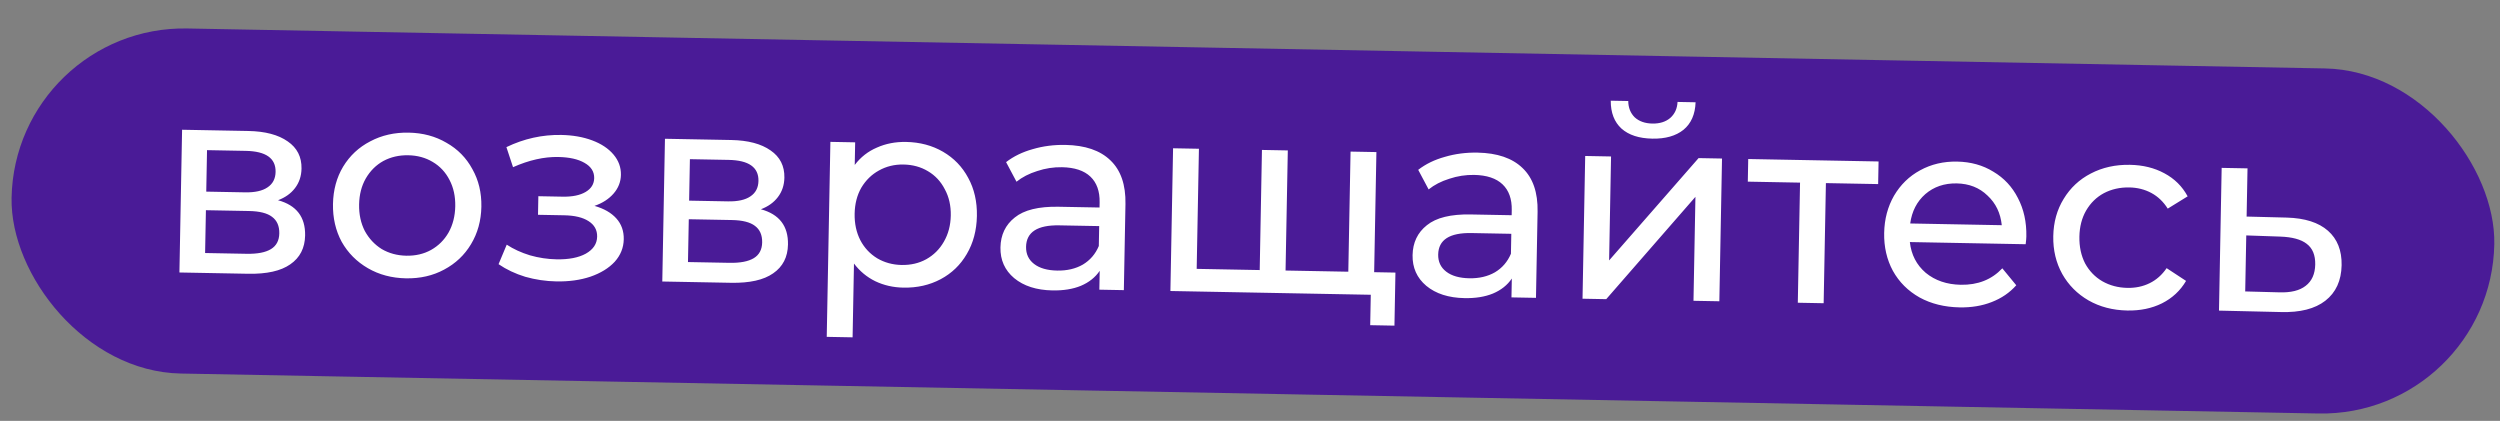
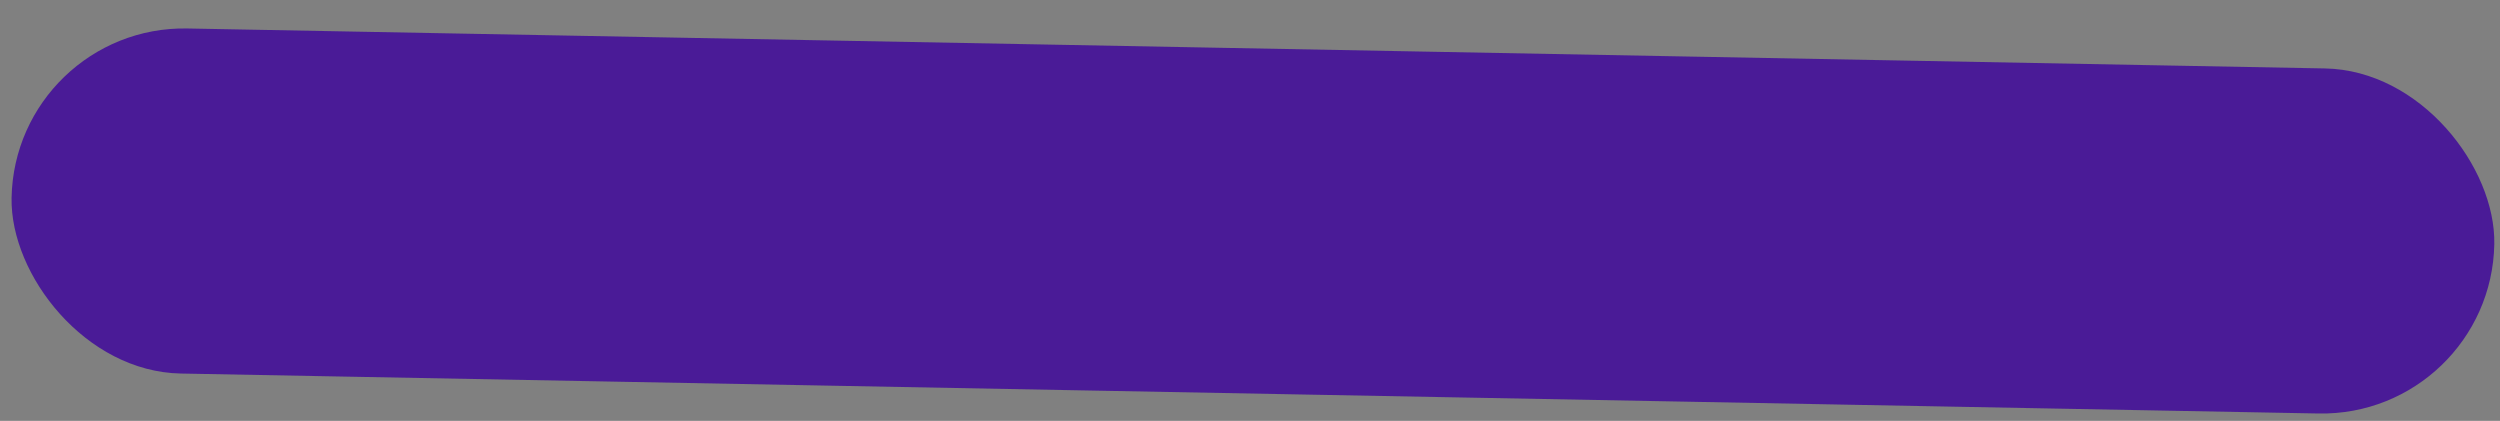
<svg xmlns="http://www.w3.org/2000/svg" width="297" height="50" viewBox="0 0 297 50" fill="none">
  <rect x="0" y="0" width="297" height="50" fill="#808080" stroke="none" />
  <rect x="1.758" y="3" width="295" height="41" rx="20.5" transform="rotate(1.071 1.758 3)" fill="#4A1B97" />
-   <path d="M33.029 23.788C35.216 24.384 36.289 25.78 36.248 27.977C36.22 29.47 35.633 30.611 34.487 31.401C33.363 32.191 31.692 32.565 29.473 32.523L21.315 32.371L21.632 15.414L29.502 15.561C31.507 15.598 33.068 16.012 34.184 16.801C35.301 17.568 35.846 18.645 35.82 20.032C35.803 20.928 35.543 21.701 35.04 22.354C34.559 22.985 33.889 23.463 33.029 23.788ZM24.503 22.765L29.11 22.851C30.283 22.873 31.172 22.676 31.778 22.261C32.404 21.846 32.725 21.233 32.74 20.422C32.77 18.801 31.591 17.968 29.202 17.924L24.595 17.837L24.503 22.765ZM29.294 30.151C30.573 30.175 31.537 29.991 32.184 29.597C32.832 29.204 33.164 28.581 33.18 27.728C33.196 26.853 32.91 26.197 32.32 25.759C31.752 25.322 30.839 25.091 29.581 25.068L24.462 24.972L24.366 30.059L29.294 30.151ZM48.227 33.066C46.542 33.034 45.034 32.633 43.704 31.861C42.375 31.09 41.338 30.046 40.594 28.73C39.873 27.394 39.527 25.894 39.558 24.23C39.59 22.567 39.99 21.091 40.761 19.804C41.554 18.496 42.629 17.492 43.986 16.792C45.344 16.07 46.865 15.726 48.55 15.757C50.235 15.789 51.732 16.19 53.041 16.961C54.371 17.711 55.397 18.755 56.119 20.091C56.862 21.407 57.218 22.896 57.187 24.56C57.156 26.224 56.744 27.71 55.952 29.018C55.181 30.305 54.117 31.309 52.759 32.031C51.422 32.752 49.912 33.097 48.227 33.066ZM48.277 30.378C49.365 30.399 50.34 30.172 51.202 29.697C52.086 29.201 52.782 28.51 53.289 27.624C53.797 26.716 54.062 25.675 54.084 24.502C54.106 23.329 53.88 22.29 53.406 21.385C52.933 20.458 52.263 19.742 51.398 19.235C50.554 18.728 49.588 18.465 48.5 18.445C47.412 18.424 46.426 18.651 45.543 19.125C44.681 19.6 43.985 20.291 43.456 21.199C42.948 22.085 42.684 23.115 42.662 24.288C42.64 25.462 42.866 26.511 43.339 27.438C43.834 28.343 44.504 29.06 45.347 29.587C46.213 30.094 47.189 30.358 48.277 30.378ZM70.624 24.459C71.749 24.779 72.615 25.275 73.221 25.948C73.827 26.621 74.121 27.448 74.102 28.429C74.084 29.431 73.726 30.321 73.028 31.097C72.331 31.852 71.371 32.443 70.147 32.868C68.944 33.272 67.597 33.46 66.103 33.432C64.845 33.409 63.611 33.226 62.401 32.883C61.213 32.519 60.156 32.019 59.229 31.383L60.2 29.065C61.001 29.592 61.921 30.015 62.961 30.333C64.001 30.63 65.054 30.788 66.121 30.808C67.571 30.835 68.727 30.611 69.59 30.137C70.474 29.641 70.924 28.967 70.94 28.114C70.954 27.325 70.614 26.71 69.918 26.27C69.243 25.831 68.277 25.599 67.019 25.576L63.915 25.518L63.956 23.31L66.836 23.364C67.988 23.386 68.898 23.2 69.567 22.807C70.236 22.414 70.576 21.866 70.59 21.162C70.604 20.394 70.221 19.789 69.439 19.348C68.68 18.907 67.638 18.674 66.316 18.65C64.631 18.618 62.842 19.022 60.948 19.861L60.161 17.478C62.249 16.472 64.424 15.99 66.685 16.032C68.05 16.058 69.273 16.272 70.353 16.677C71.434 17.081 72.277 17.641 72.882 18.356C73.488 19.072 73.782 19.877 73.766 20.773C73.75 21.605 73.459 22.346 72.892 22.997C72.325 23.648 71.569 24.135 70.624 24.459ZM90.394 24.861C92.581 25.456 93.654 26.853 93.612 29.05C93.585 30.543 92.998 31.684 91.852 32.473C90.728 33.263 89.057 33.637 86.838 33.596L78.68 33.443L78.997 16.486L86.867 16.633C88.872 16.671 90.433 17.084 91.549 17.873C92.666 18.641 93.211 19.718 93.185 21.104C93.168 22 92.908 22.774 92.405 23.426C91.924 24.057 91.254 24.535 90.394 24.861ZM81.868 23.837L86.475 23.923C87.648 23.945 88.537 23.748 89.143 23.333C89.769 22.918 90.09 22.305 90.105 21.495C90.135 19.874 88.956 19.041 86.567 18.996L81.96 18.91L81.868 23.837ZM86.659 31.224C87.938 31.248 88.902 31.063 89.549 30.67C90.197 30.277 90.529 29.654 90.545 28.8C90.561 27.926 90.275 27.27 89.685 26.832C89.117 26.395 88.204 26.164 86.946 26.14L81.827 26.045L81.731 31.132L86.659 31.224ZM107.643 16.862C109.285 16.892 110.75 17.283 112.038 18.032C113.325 18.782 114.32 19.814 115.021 21.128C115.743 22.444 116.088 23.954 116.056 25.661C116.024 27.367 115.623 28.874 114.851 30.183C114.102 31.47 113.07 32.465 111.755 33.166C110.44 33.866 108.962 34.202 107.319 34.171C106.104 34.148 104.988 33.892 103.973 33.404C102.979 32.916 102.139 32.218 101.452 31.309L101.288 40.075L98.216 40.018L98.65 16.854L101.593 16.909L101.543 19.596C102.243 18.671 103.12 17.983 104.174 17.533C105.228 17.062 106.385 16.838 107.643 16.862ZM107.114 31.479C108.201 31.499 109.177 31.272 110.039 30.797C110.923 30.302 111.619 29.61 112.126 28.724C112.655 27.816 112.931 26.776 112.953 25.603C112.974 24.43 112.738 23.39 112.243 22.485C111.769 21.558 111.1 20.842 110.235 20.335C109.391 19.828 108.425 19.565 107.337 19.545C106.27 19.525 105.295 19.762 104.411 20.258C103.549 20.733 102.853 21.413 102.324 22.299C101.817 23.186 101.552 24.216 101.531 25.389C101.509 26.562 101.734 27.612 102.208 28.538C102.682 29.443 103.351 30.16 104.216 30.688C105.081 31.195 106.047 31.459 107.114 31.479ZM126.571 17.216C128.917 17.26 130.698 17.869 131.913 19.044C133.15 20.219 133.747 21.948 133.705 24.23L133.513 34.468L130.602 34.414L130.644 32.175C130.117 32.954 129.37 33.548 128.402 33.957C127.456 34.345 126.332 34.526 125.031 34.502C123.133 34.467 121.616 33.979 120.482 33.041C119.368 32.102 118.826 30.887 118.854 29.394C118.882 27.901 119.448 26.716 120.552 25.841C121.657 24.944 123.394 24.518 125.761 24.562L130.624 24.653L130.636 24.045C130.66 22.723 130.295 21.702 129.541 20.984C128.786 20.266 127.662 19.893 126.169 19.865C125.167 19.846 124.182 19.998 123.216 20.322C122.25 20.623 121.432 21.046 120.76 21.588L119.523 19.26C120.411 18.573 121.466 18.059 122.689 17.719C123.912 17.358 125.206 17.19 126.571 17.216ZM125.587 32.144C126.761 32.166 127.779 31.929 128.641 31.433C129.504 30.916 130.137 30.181 130.539 29.228L130.583 26.86L125.848 26.772C123.246 26.723 121.928 27.573 121.896 29.322C121.88 30.176 122.198 30.854 122.85 31.357C123.502 31.86 124.414 32.122 125.587 32.144ZM163.517 18.067L163.2 35.024L139.044 34.572L139.361 17.615L142.433 17.672L142.166 31.942L149.653 32.082L149.919 17.812L152.991 17.87L152.724 32.139L160.179 32.279L160.446 18.009L163.517 18.067ZM165.778 32.383L165.66 38.686L162.78 38.632L162.848 35.017L160.001 34.964L160.051 32.276L165.778 32.383ZM175.531 18.131C177.877 18.175 179.658 18.784 180.874 19.959C182.111 21.135 182.708 22.863 182.665 25.146L182.474 35.384L179.562 35.33L179.604 33.09C179.077 33.87 178.33 34.464 177.362 34.872C176.416 35.26 175.293 35.442 173.991 35.417C172.093 35.382 170.577 34.895 169.442 33.956C168.329 33.018 167.786 31.802 167.814 30.309C167.842 28.816 168.408 27.632 169.513 26.756C170.618 25.859 172.354 25.433 174.721 25.477L179.585 25.568L179.596 24.96C179.621 23.638 179.256 22.617 178.501 21.899C177.746 21.181 176.622 20.808 175.129 20.78C174.127 20.761 173.142 20.914 172.176 21.237C171.21 21.539 170.392 21.961 169.72 22.503L168.483 20.176C169.371 19.488 170.426 18.974 171.649 18.635C172.872 18.273 174.166 18.106 175.531 18.131ZM174.548 33.059C175.721 33.081 176.739 32.844 177.601 32.348C178.465 31.831 179.097 31.096 179.499 30.143L179.543 27.776L174.808 27.687C172.206 27.639 170.888 28.489 170.856 30.238C170.84 31.091 171.158 31.769 171.81 32.272C172.462 32.775 173.375 33.037 174.548 33.059ZM188.321 18.53L191.393 18.588L191.162 30.938L201.791 18.782L204.575 18.834L204.258 35.791L201.186 35.734L201.417 23.384L190.82 35.54L188.004 35.487L188.321 18.53ZM196.297 16.471C194.719 16.442 193.499 16.045 192.639 15.282C191.779 14.498 191.351 13.391 191.357 11.962L193.436 12.001C193.443 12.79 193.698 13.435 194.2 13.935C194.725 14.415 195.424 14.662 196.299 14.679C197.173 14.695 197.882 14.474 198.424 14.014C198.966 13.534 199.255 12.899 199.291 12.11L201.435 12.15C201.387 13.579 200.908 14.669 199.998 15.42C199.088 16.15 197.854 16.5 196.297 16.471ZM223.124 21.869L216.917 21.753L216.65 36.023L213.579 35.965L213.845 21.696L207.639 21.58L207.689 18.892L223.174 19.182L223.124 21.869ZM240.73 28.088C240.726 28.322 240.698 28.631 240.649 29.014L226.891 28.757C227.055 30.254 227.683 31.471 228.775 32.409C229.889 33.326 231.277 33.8 232.941 33.831C234.968 33.869 236.612 33.217 237.875 31.875L239.533 33.89C238.749 34.772 237.776 35.436 236.615 35.884C235.476 36.332 234.203 36.543 232.795 36.517C231.003 36.483 229.421 36.091 228.048 35.34C226.676 34.567 225.618 33.513 224.875 32.176C224.153 30.84 223.808 29.34 223.839 27.676C223.869 26.033 224.26 24.558 225.01 23.249C225.781 21.941 226.813 20.936 228.107 20.234C229.422 19.512 230.89 19.166 232.511 19.197C234.132 19.227 235.565 19.627 236.809 20.397C238.075 21.146 239.048 22.189 239.727 23.524C240.428 24.86 240.762 26.381 240.73 28.088ZM232.462 21.788C230.99 21.761 229.745 22.185 228.726 23.062C227.728 23.94 227.13 25.102 226.932 26.549L237.81 26.753C237.666 25.321 237.102 24.147 236.116 23.233C235.152 22.297 233.934 21.816 232.462 21.788ZM252.725 36.889C250.998 36.857 249.458 36.455 248.107 35.683C246.777 34.911 245.74 33.868 244.997 32.552C244.254 31.215 243.898 29.715 243.929 28.052C243.96 26.388 244.372 24.913 245.164 23.626C245.956 22.318 247.031 21.314 248.389 20.613C249.768 19.892 251.321 19.548 253.049 19.581C254.585 19.609 255.944 19.944 257.127 20.585C258.331 21.226 259.253 22.14 259.892 23.325L257.528 24.785C257.01 23.965 256.36 23.344 255.579 22.924C254.797 22.504 253.926 22.285 252.967 22.267C251.857 22.247 250.85 22.473 249.945 22.947C249.062 23.421 248.355 24.112 247.826 25.02C247.319 25.906 247.054 26.936 247.032 28.11C247.01 29.304 247.236 30.364 247.709 31.291C248.204 32.196 248.884 32.902 249.75 33.409C250.636 33.916 251.634 34.181 252.743 34.201C253.703 34.219 254.582 34.033 255.378 33.642C256.175 33.252 256.848 32.656 257.396 31.856L259.704 33.371C259.021 34.532 258.066 35.421 256.838 36.038C255.632 36.634 254.261 36.918 252.725 36.889ZM271.664 25.849C273.818 25.911 275.451 26.432 276.564 27.413C277.676 28.394 278.216 29.759 278.184 31.508C278.149 33.343 277.504 34.75 276.248 35.729C275.014 36.687 273.256 37.135 270.974 37.071L263.616 36.901L263.933 19.944L267.005 20.001L266.898 25.728L271.664 25.849ZM270.762 34.73C272.148 34.778 273.198 34.52 273.913 33.957C274.649 33.395 275.028 32.548 275.049 31.418C275.069 30.309 274.733 29.491 274.038 28.966C273.365 28.442 272.315 28.155 270.886 28.107L266.856 27.968L266.731 34.623L270.762 34.73Z" fill="white" />
</svg>